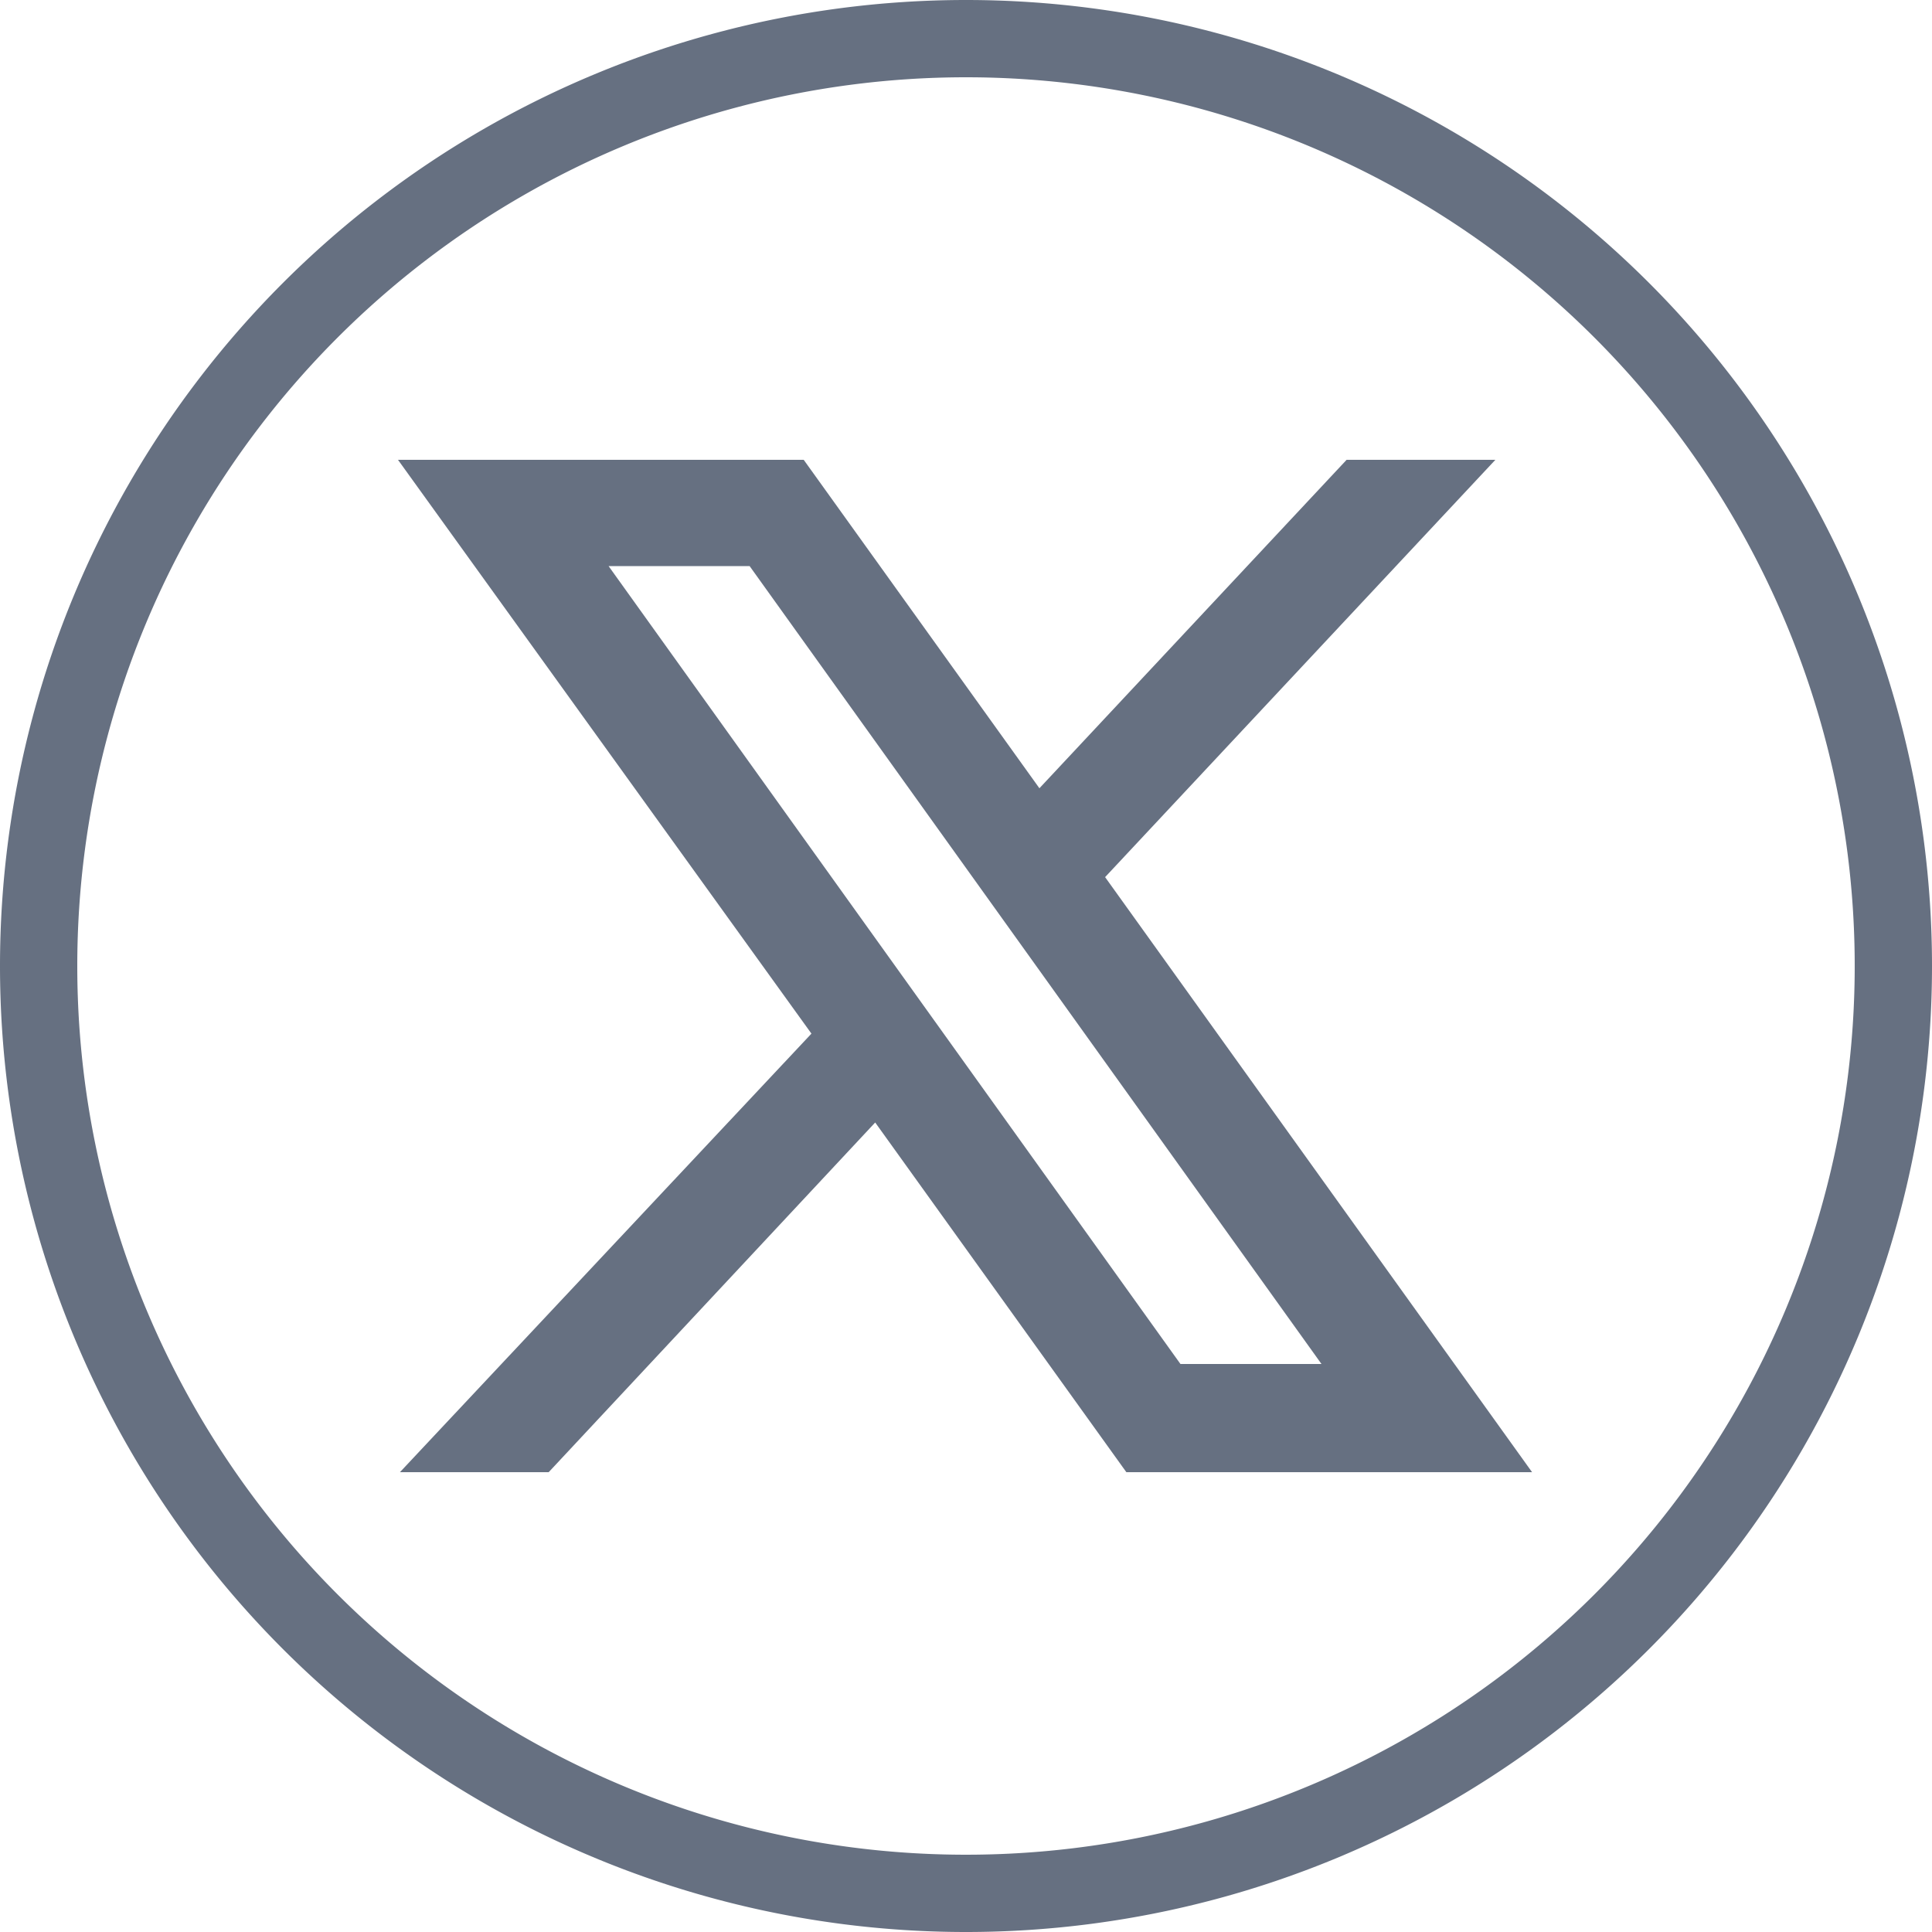
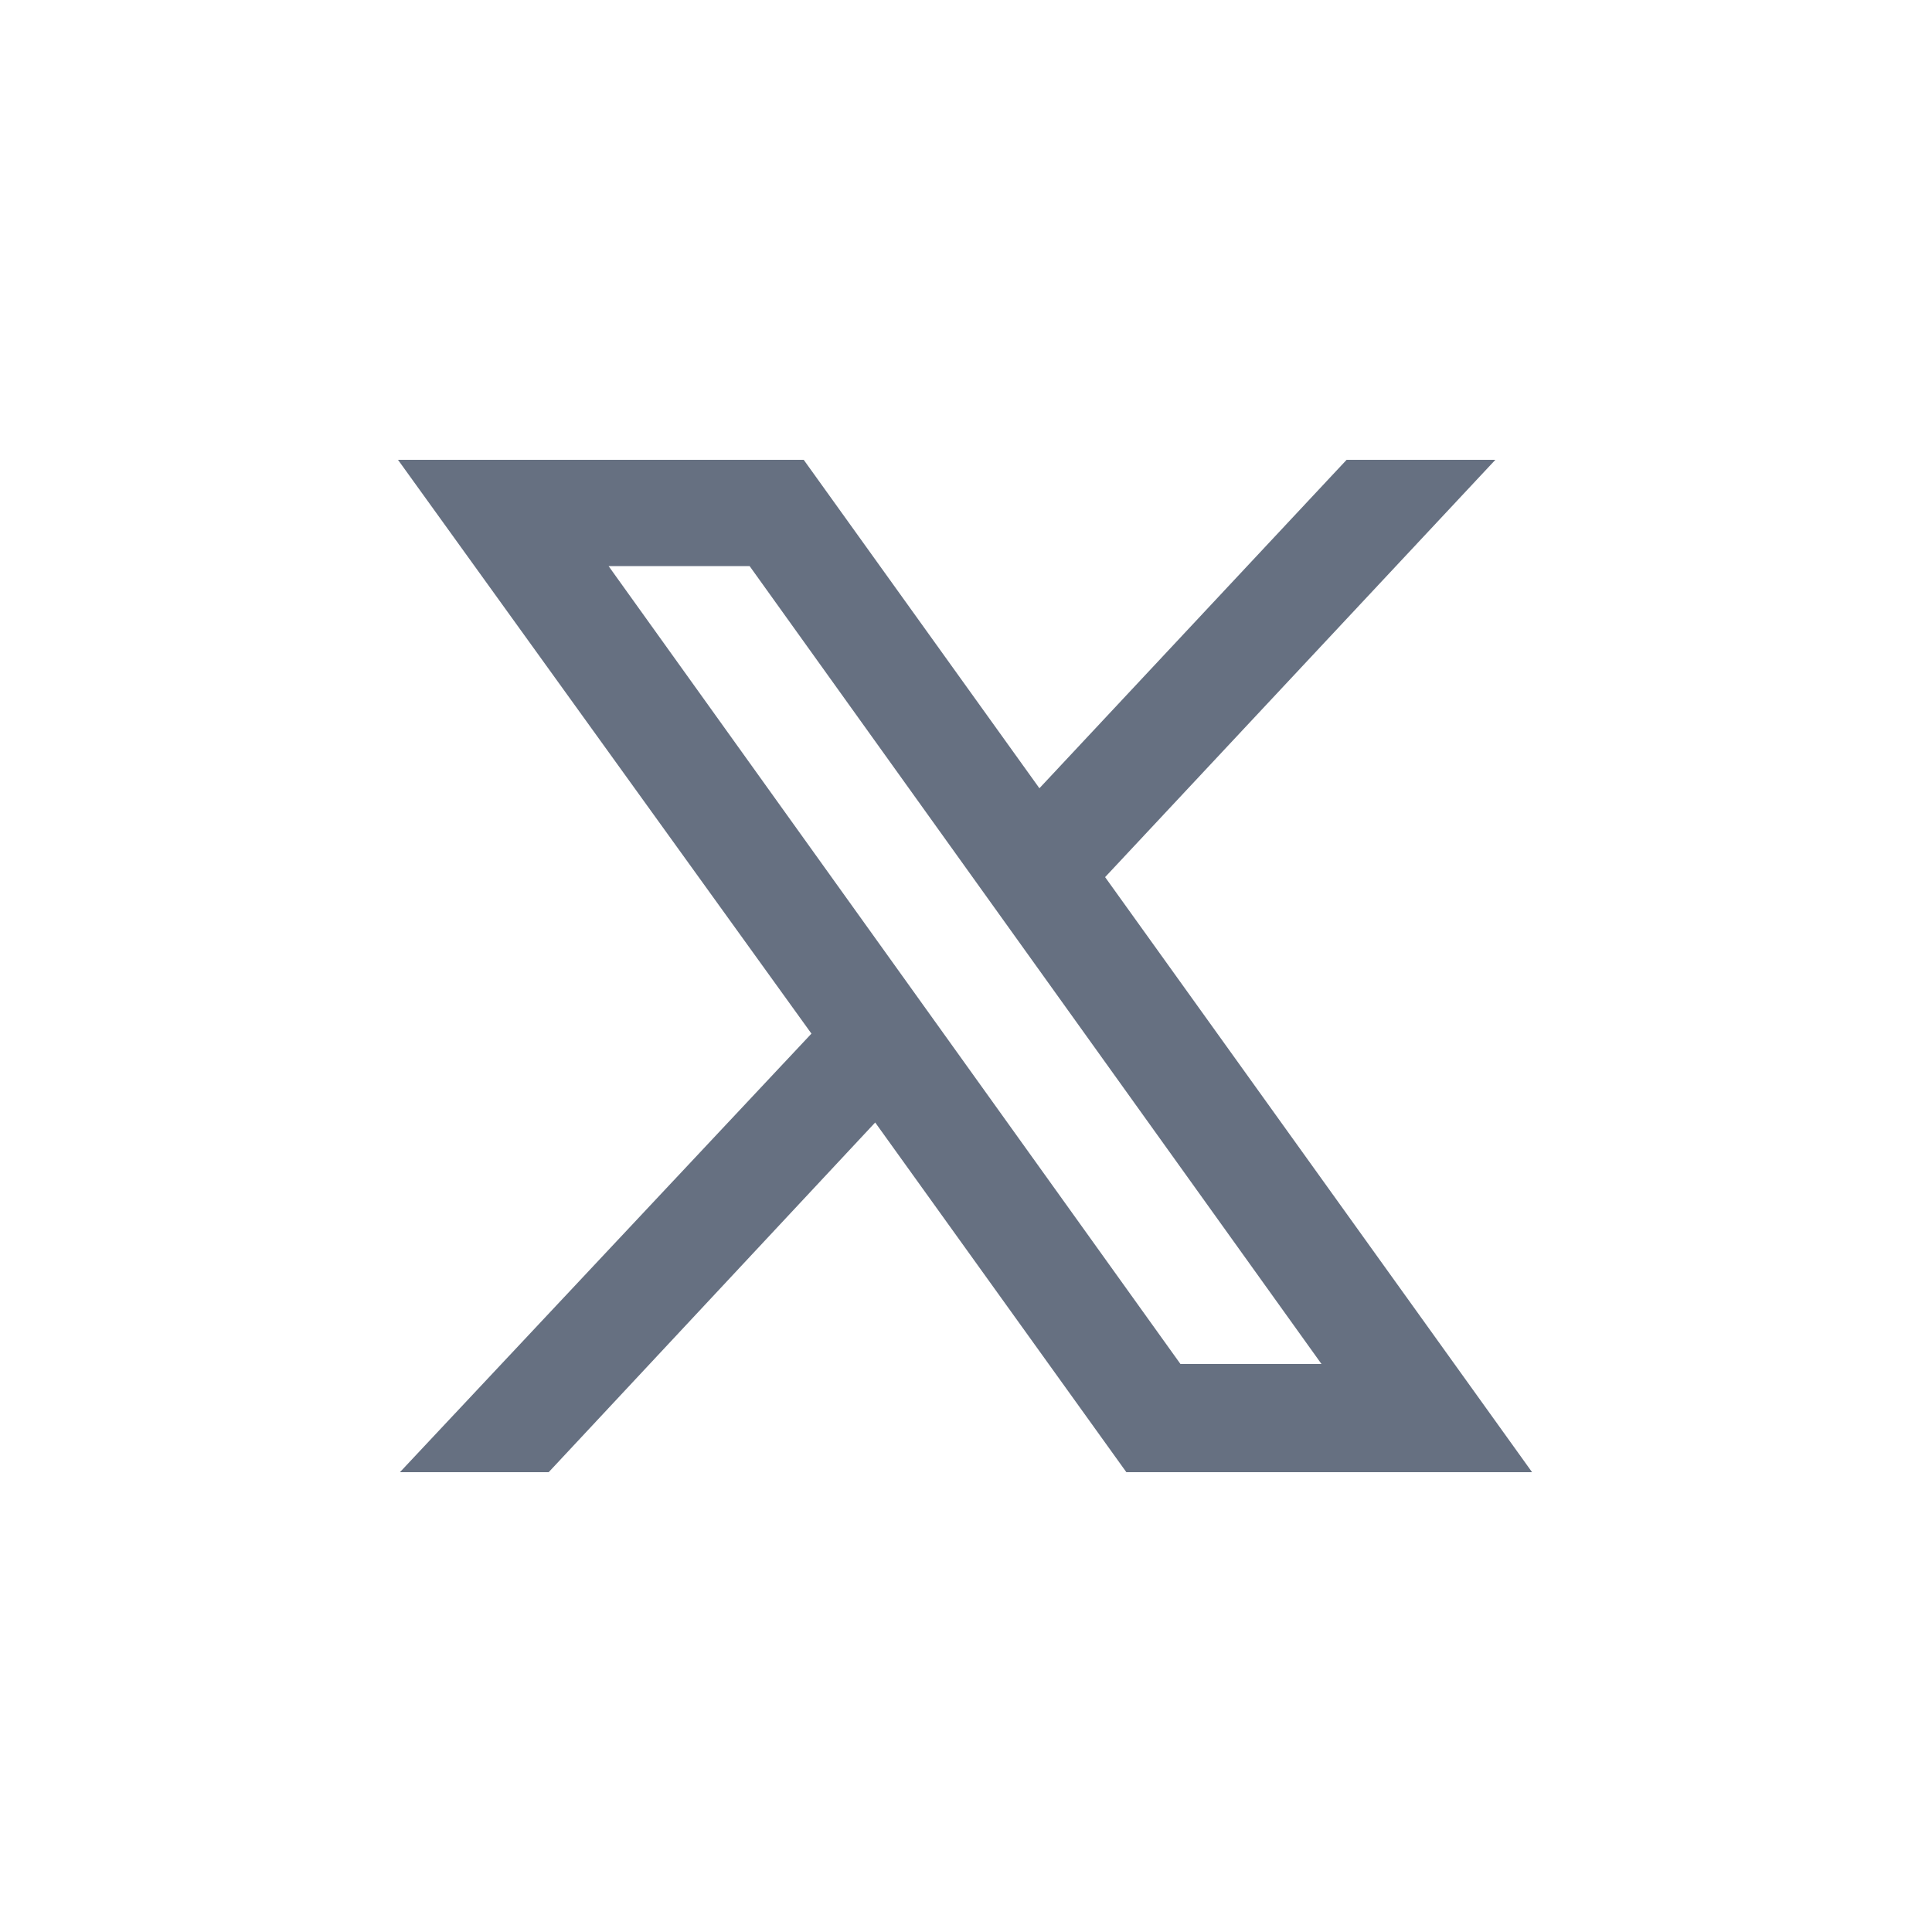
<svg xmlns="http://www.w3.org/2000/svg" id="Layer_1" data-name="Layer 1" viewBox="0 0 100 100">
-   <path d="M50,4A46,46,0,1,1,4,50,46,46,0,0,1,50,4m0-4h0A50,50,0,0,0,0,50H0a50,50,0,0,0,50,50h0a50,50,0,0,0,50-50h0A50,50,0,0,0,50,0Z" style="fill:#667081" />
  <path d="M57.2,45.4,77.4,23.8H69.7l-15.9,17-12.2-17h-21L42,53.5,20.7,76.2h7.7L45.3,58.1l13,18.1h21ZM31.5,29.3h7.3L68.4,70.6H61.1Z" style="fill:#667081" />
</svg>